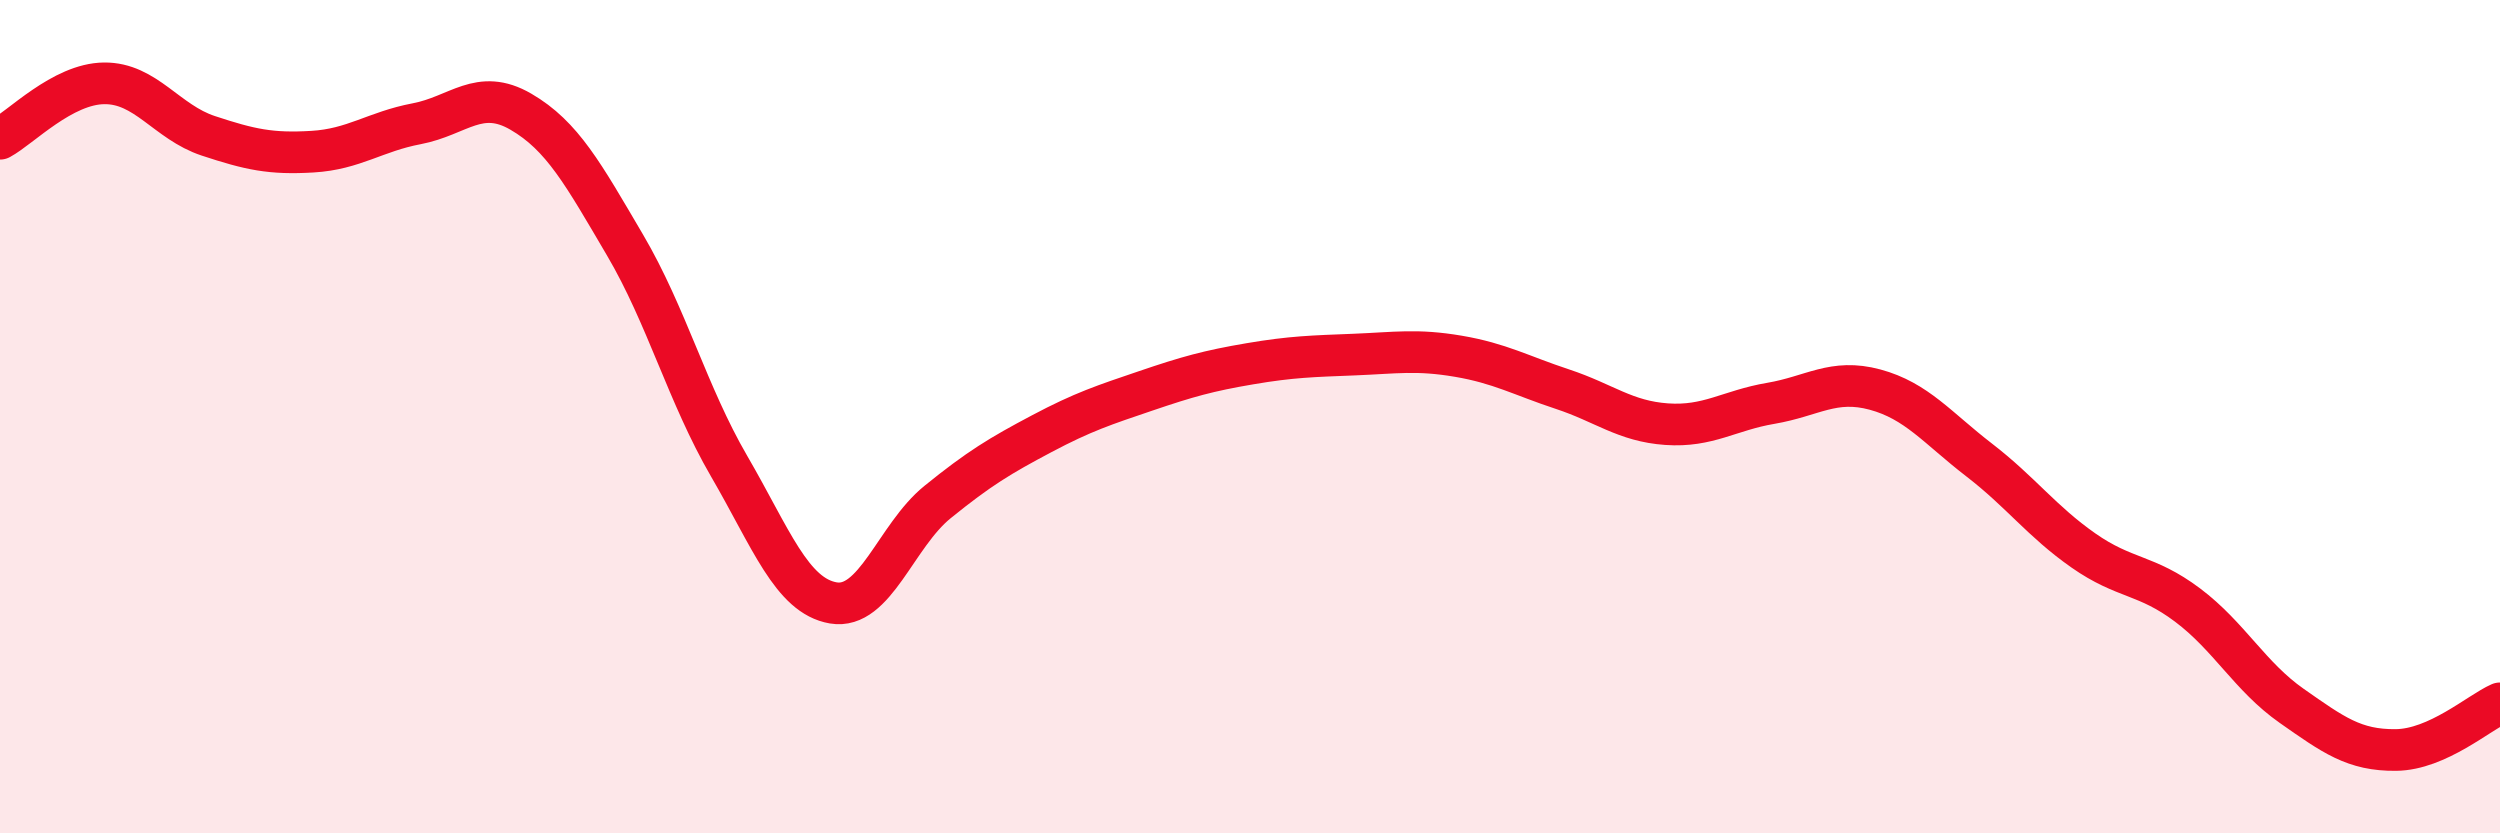
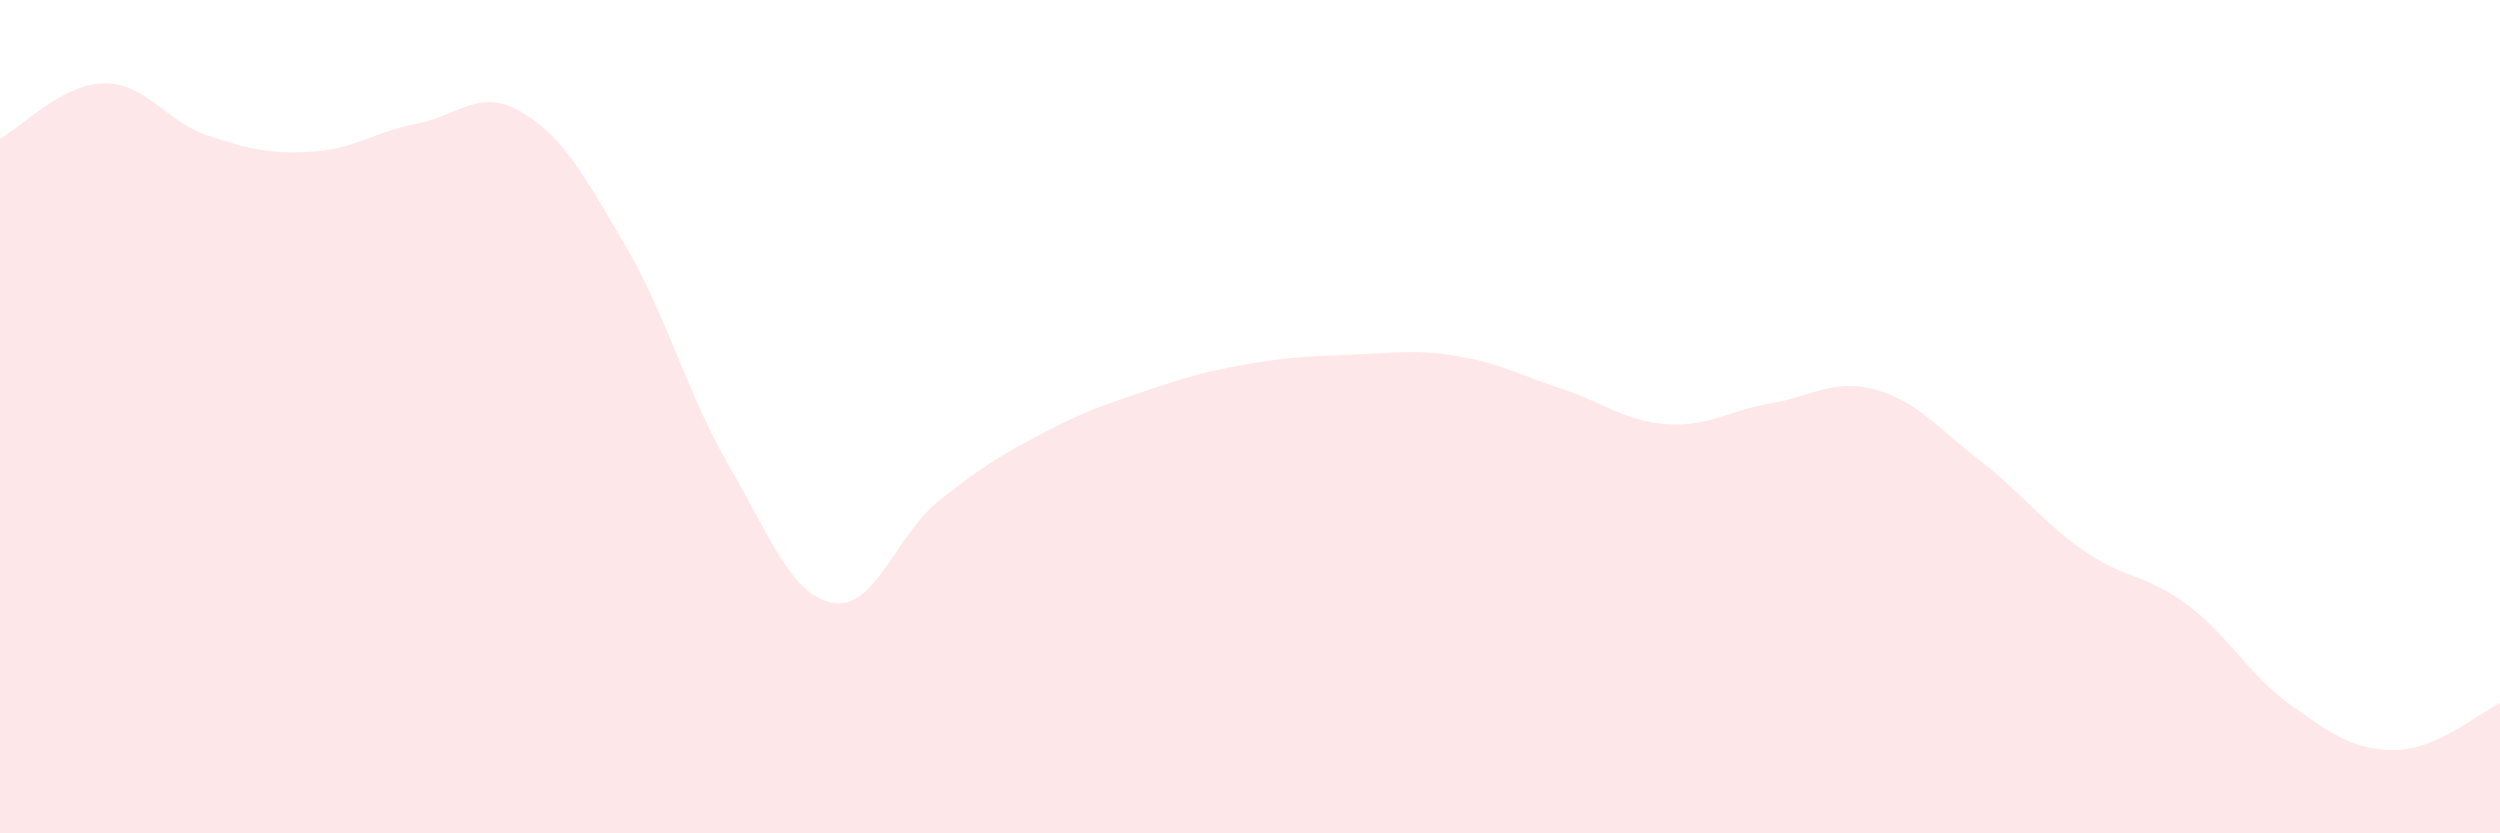
<svg xmlns="http://www.w3.org/2000/svg" width="60" height="20" viewBox="0 0 60 20">
  <path d="M 0,3.33 C 0.5,3.06 1.5,2.01 2.5,2 C 3.5,1.99 4,2.93 5,3.26 C 6,3.59 6.5,3.7 7.5,3.64 C 8.5,3.58 9,3.16 10,2.97 C 11,2.78 11.5,2.1 12.5,2.68 C 13.5,3.26 14,4.18 15,5.88 C 16,7.58 16.5,9.47 17.5,11.19 C 18.5,12.91 19,14.3 20,14.47 C 21,14.64 21.5,12.86 22.5,12.05 C 23.5,11.24 24,10.94 25,10.41 C 26,9.88 26.5,9.72 27.5,9.38 C 28.5,9.04 29,8.9 30,8.73 C 31,8.56 31.5,8.55 32.5,8.51 C 33.5,8.47 34,8.38 35,8.55 C 36,8.72 36.5,9.01 37.5,9.34 C 38.5,9.67 39,10.11 40,10.18 C 41,10.25 41.5,9.85 42.5,9.68 C 43.5,9.51 44,9.08 45,9.35 C 46,9.62 46.5,10.27 47.5,11.04 C 48.5,11.81 49,12.51 50,13.21 C 51,13.91 51.5,13.77 52.5,14.52 C 53.5,15.27 54,16.24 55,16.94 C 56,17.64 56.5,18.01 57.5,18 C 58.5,17.99 59.5,17.1 60,16.88L60 20L0 20Z" fill="#EB0A25" opacity="0.1" stroke-linecap="round" stroke-linejoin="round" />
-   <path d="M 0,3.33 C 0.5,3.06 1.5,2.01 2.5,2 C 3.5,1.99 4,2.93 5,3.26 C 6,3.59 6.5,3.7 7.5,3.64 C 8.5,3.58 9,3.16 10,2.97 C 11,2.78 11.5,2.1 12.5,2.68 C 13.5,3.26 14,4.18 15,5.88 C 16,7.58 16.5,9.47 17.5,11.19 C 18.5,12.91 19,14.3 20,14.47 C 21,14.64 21.5,12.86 22.5,12.05 C 23.5,11.24 24,10.94 25,10.41 C 26,9.88 26.5,9.72 27.5,9.38 C 28.5,9.04 29,8.9 30,8.73 C 31,8.56 31.5,8.55 32.5,8.51 C 33.5,8.47 34,8.38 35,8.55 C 36,8.72 36.5,9.01 37.5,9.34 C 38.5,9.67 39,10.11 40,10.18 C 41,10.25 41.5,9.85 42.5,9.68 C 43.5,9.51 44,9.08 45,9.35 C 46,9.62 46.5,10.27 47.5,11.04 C 48.5,11.81 49,12.51 50,13.21 C 51,13.91 51.5,13.77 52.5,14.52 C 53.5,15.27 54,16.24 55,16.94 C 56,17.64 56.5,18.01 57.5,18 C 58.5,17.99 59.5,17.1 60,16.88" stroke="#EB0A25" stroke-width="1" fill="none" stroke-linecap="round" stroke-linejoin="round" />
</svg>